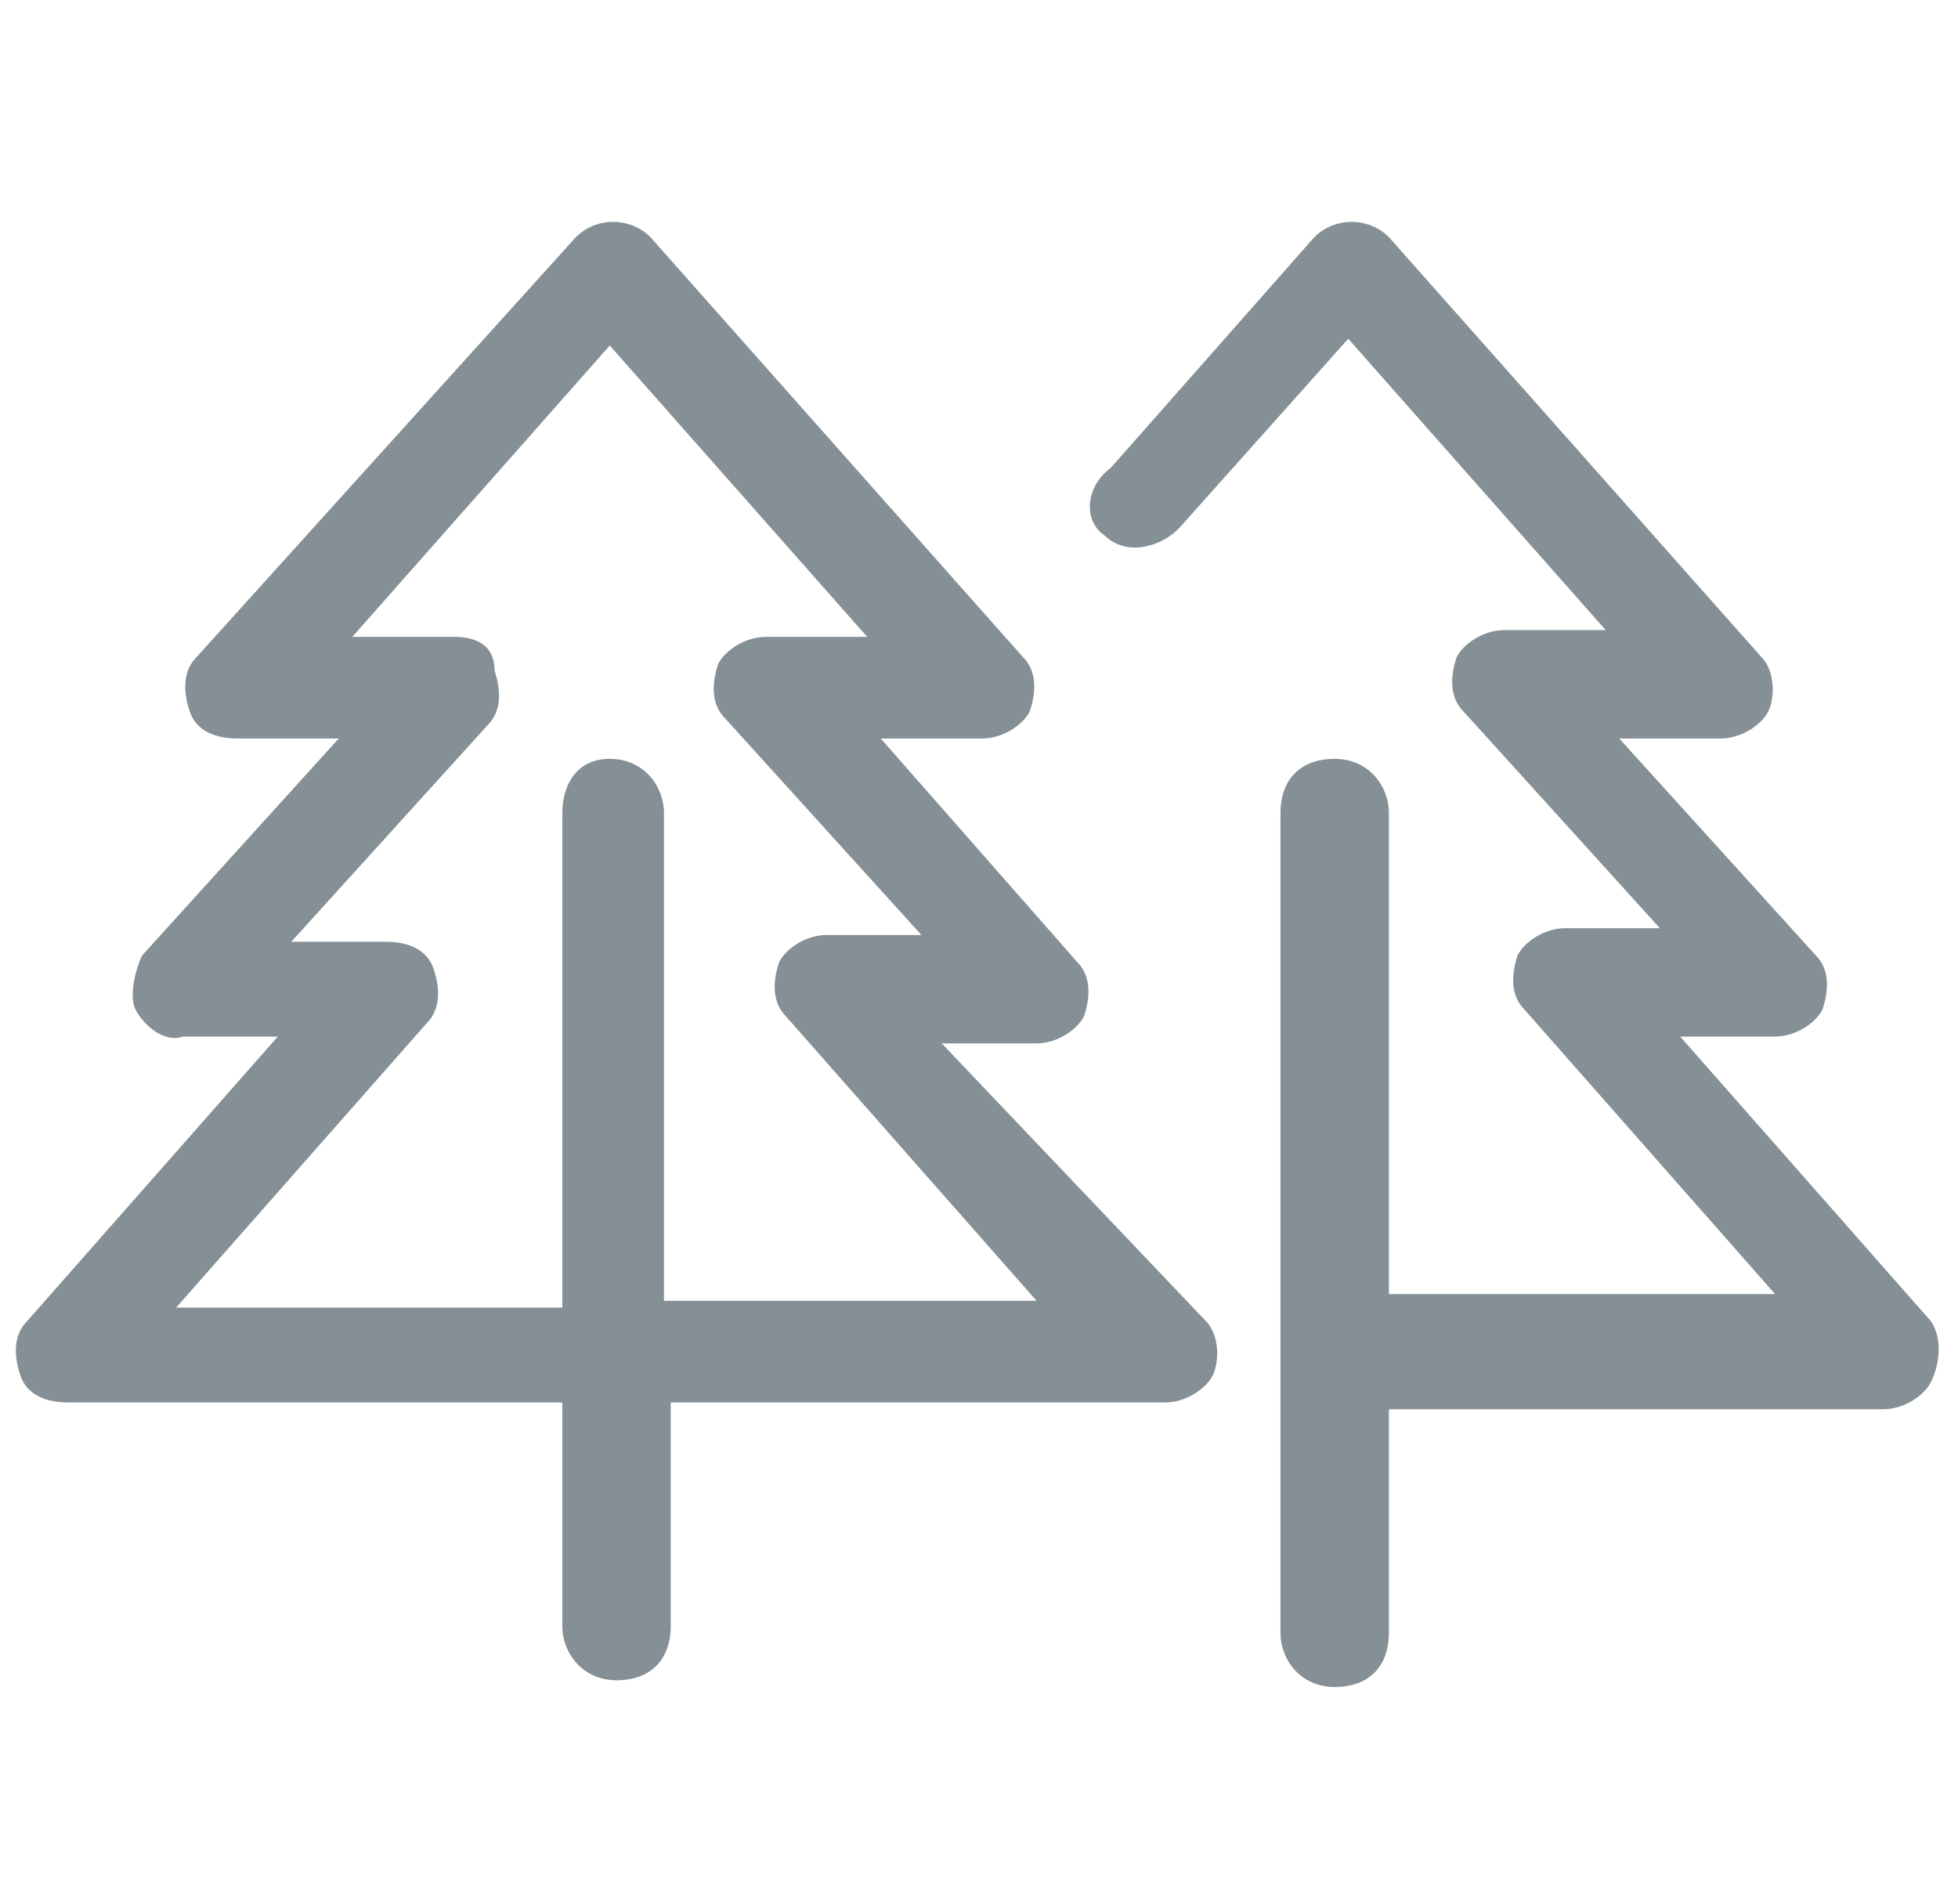
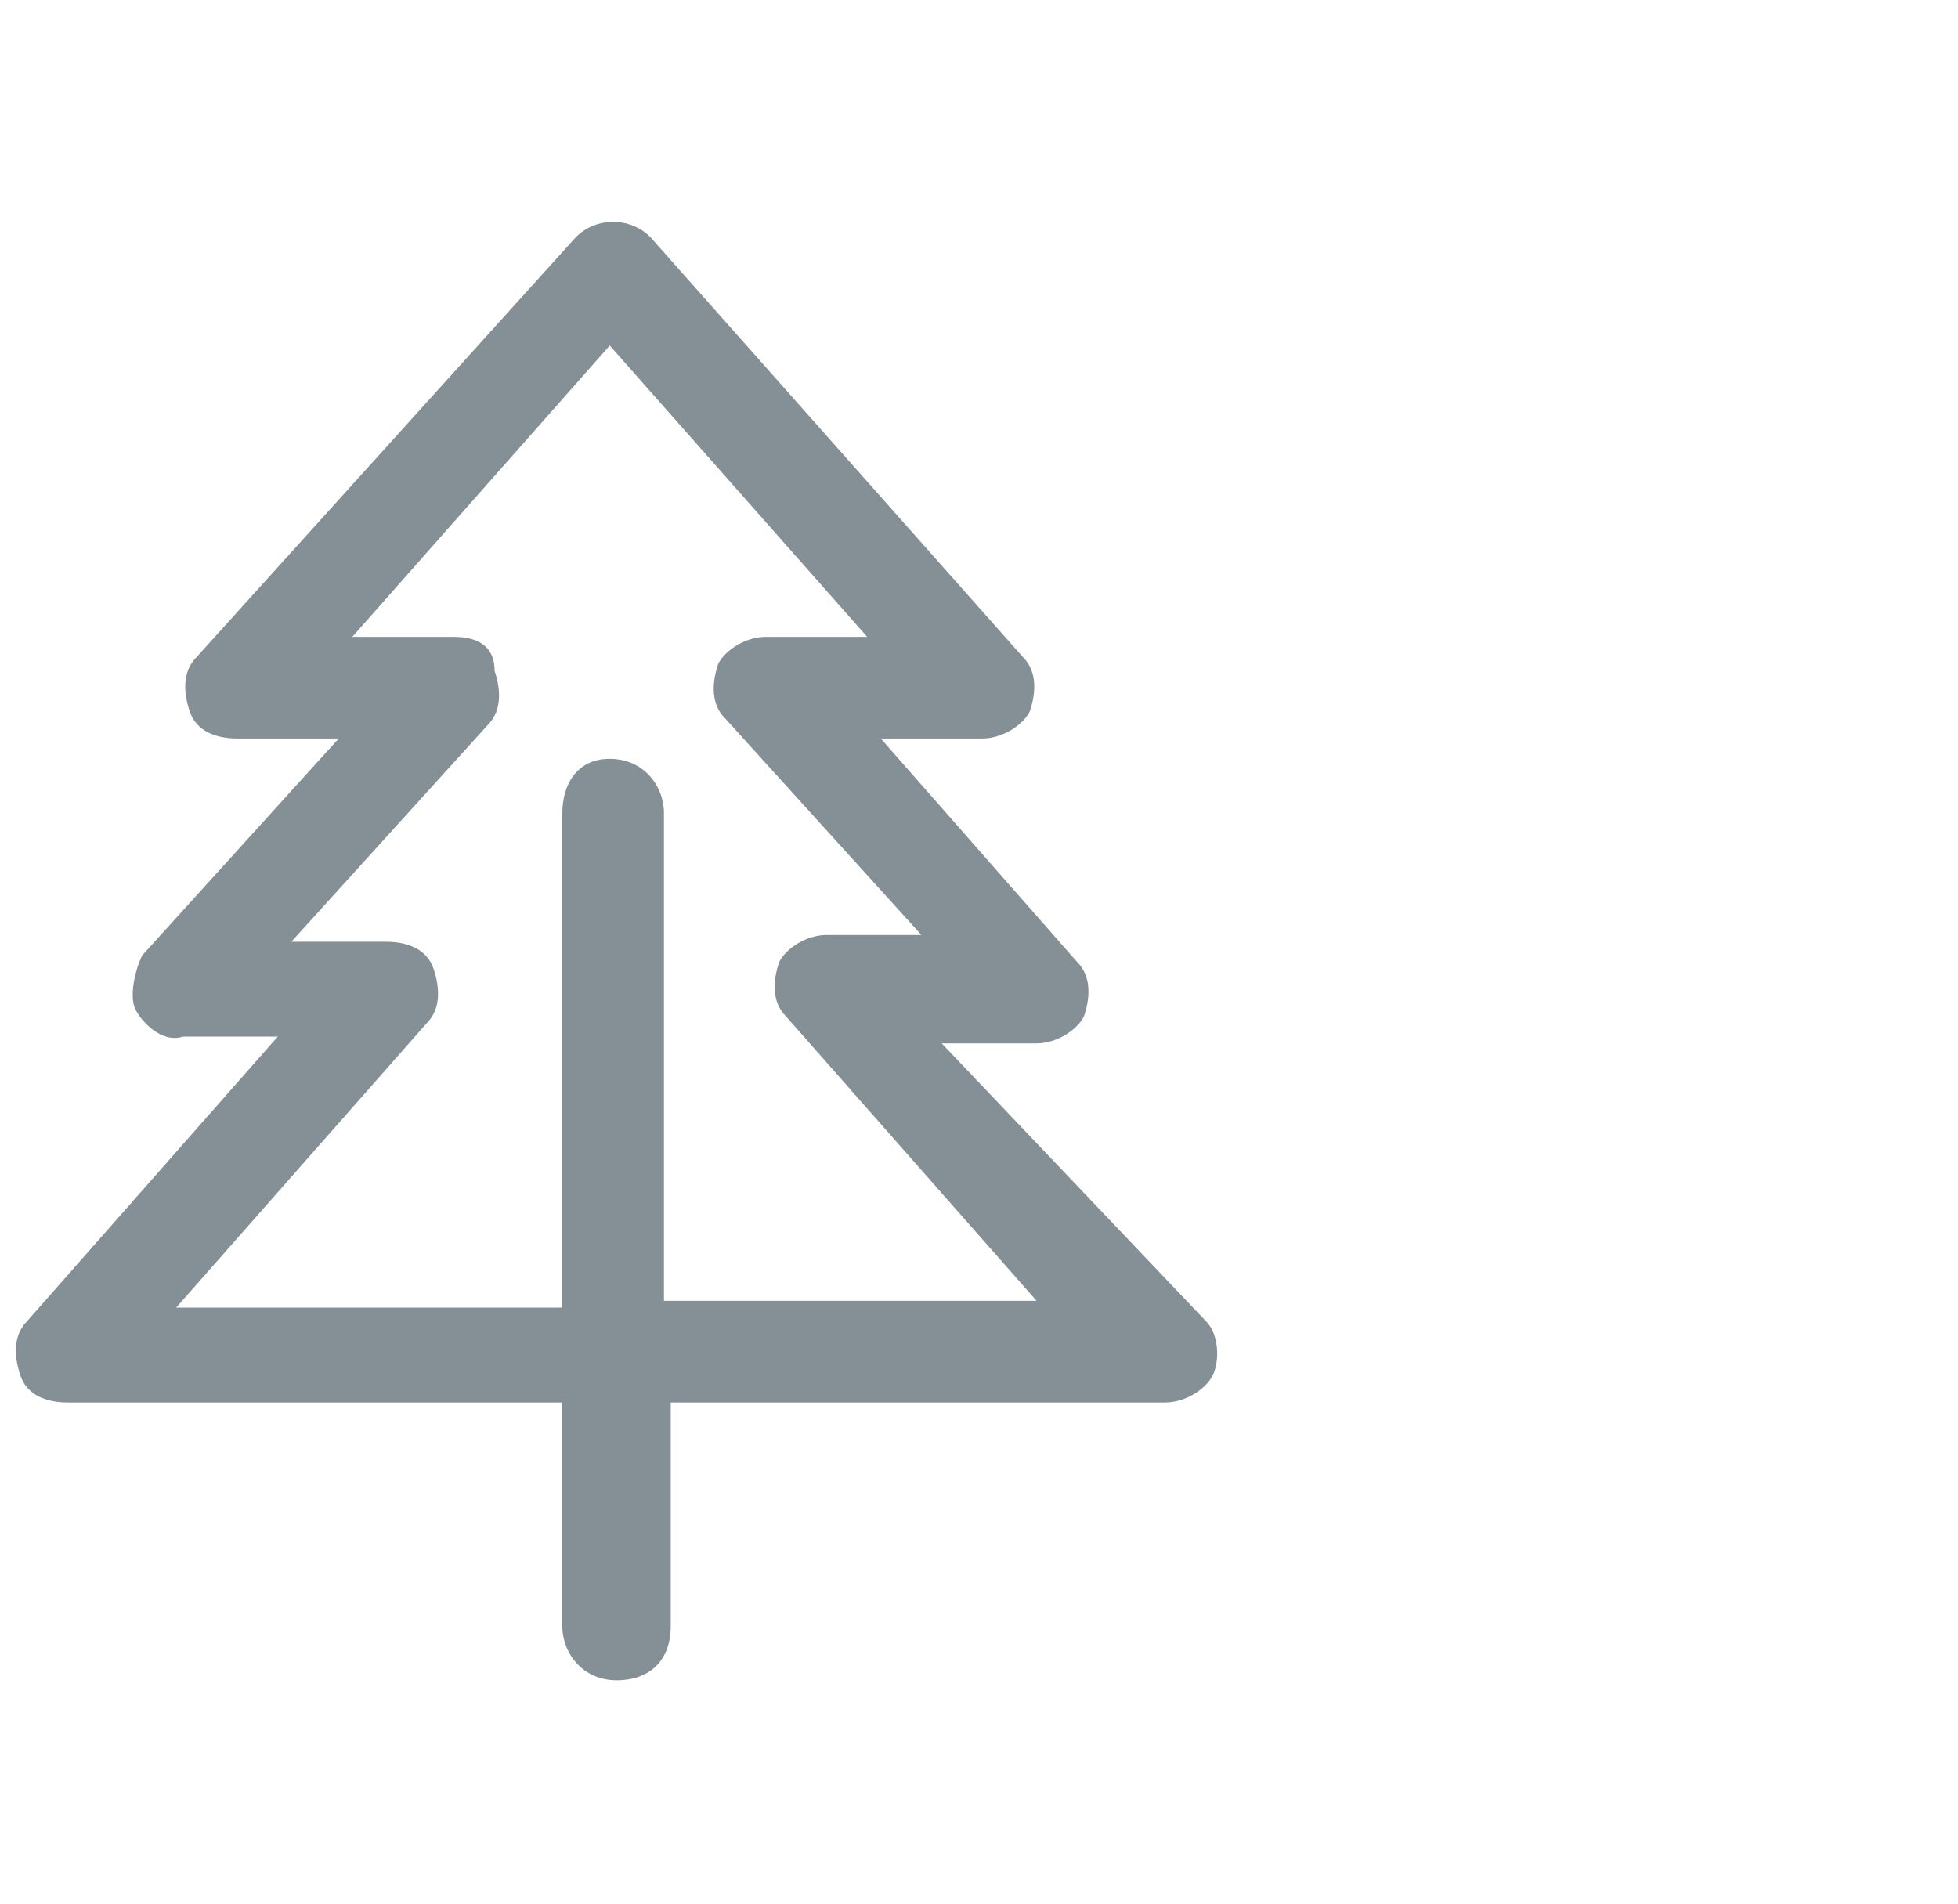
<svg xmlns="http://www.w3.org/2000/svg" version="1.1" id="Layer_1" x="0px" y="0px" viewBox="0 0 28.9 28.1" style="enable-background:new 0 0 28.9 28.1;" xml:space="preserve">
  <style type="text/css">
	.st0{fill:#859096;}
</style>
  <g>
    <path class="st0" d="M13.9,15.4l1.4,0c0,0,0,0,0,0c0.3,0,0.6-0.2,0.7-0.4c0.1-0.3,0.1-0.6-0.1-0.8L13,10.9l1.5,0   c0.3,0,0.6-0.2,0.7-0.4c0.1-0.3,0.1-0.6-0.1-0.8L9.6,3.5c-0.3-0.3-0.8-0.3-1.1,0L2.9,9.7c-0.2,0.2-0.2,0.5-0.1,0.8   c0.1,0.3,0.4,0.4,0.7,0.4l1.5,0l-2.9,3.2C2,14.3,1.9,14.7,2,14.9s0.4,0.5,0.7,0.4l1.4,0l-3.7,4.2c-0.2,0.2-0.2,0.5-0.1,0.8   s0.4,0.4,0.7,0.4h7.3v3.3c0,0.4,0.3,0.8,0.8,0.8s0.8-0.3,0.8-0.8v-3.3h7.3c0.3,0,0.6-0.2,0.7-0.4s0.1-0.6-0.1-0.8L13.9,15.4z    M9.8,19.3V12c0-0.4-0.3-0.8-0.8-0.8S8.3,11.6,8.3,12v7.3H2.6l3.7-4.2c0.2-0.2,0.2-0.5,0.1-0.8c-0.1-0.3-0.4-0.4-0.7-0.4   c0,0,0,0,0,0l-1.4,0l2.9-3.2c0.2-0.2,0.2-0.5,0.1-0.8C7.3,9.5,7,9.4,6.7,9.4l-1.5,0L9,5.1l3.8,4.3l-1.5,0c-0.3,0-0.6,0.2-0.7,0.4   c-0.1,0.3-0.1,0.6,0.1,0.8l2.9,3.2l-1.4,0c0,0,0,0,0,0c-0.3,0-0.6,0.2-0.7,0.4c-0.1,0.3-0.1,0.6,0.1,0.8l3.7,4.2H9.8z" />
-     <path class="st0" d="M28.5,19.5l-3.7-4.2l1.4,0c0,0,0,0,0,0c0.3,0,0.6-0.2,0.7-0.4c0.1-0.3,0.1-0.6-0.1-0.8l-2.9-3.2l1.5,0   c0.3,0,0.6-0.2,0.7-0.4s0.1-0.6-0.1-0.8l-5.5-6.2c-0.3-0.3-0.8-0.3-1.1,0l-3,3.4C16,7.2,16,7.7,16.3,7.9c0.3,0.3,0.8,0.2,1.1-0.1   l2.5-2.8l3.8,4.3l-1.5,0c-0.3,0-0.6,0.2-0.7,0.4c-0.1,0.3-0.1,0.6,0.1,0.8l2.9,3.2l-1.4,0c0,0,0,0,0,0c-0.3,0-0.6,0.2-0.7,0.4   c-0.1,0.3-0.1,0.6,0.1,0.8l3.7,4.2h-5.7V12c0-0.4-0.3-0.8-0.8-0.8s-0.8,0.3-0.8,0.8v12.1c0,0.4,0.3,0.8,0.8,0.8s0.8-0.3,0.8-0.8   v-3.3h7.3c0.3,0,0.6-0.2,0.7-0.4S28.7,19.8,28.5,19.5z" />
  </g>
</svg>